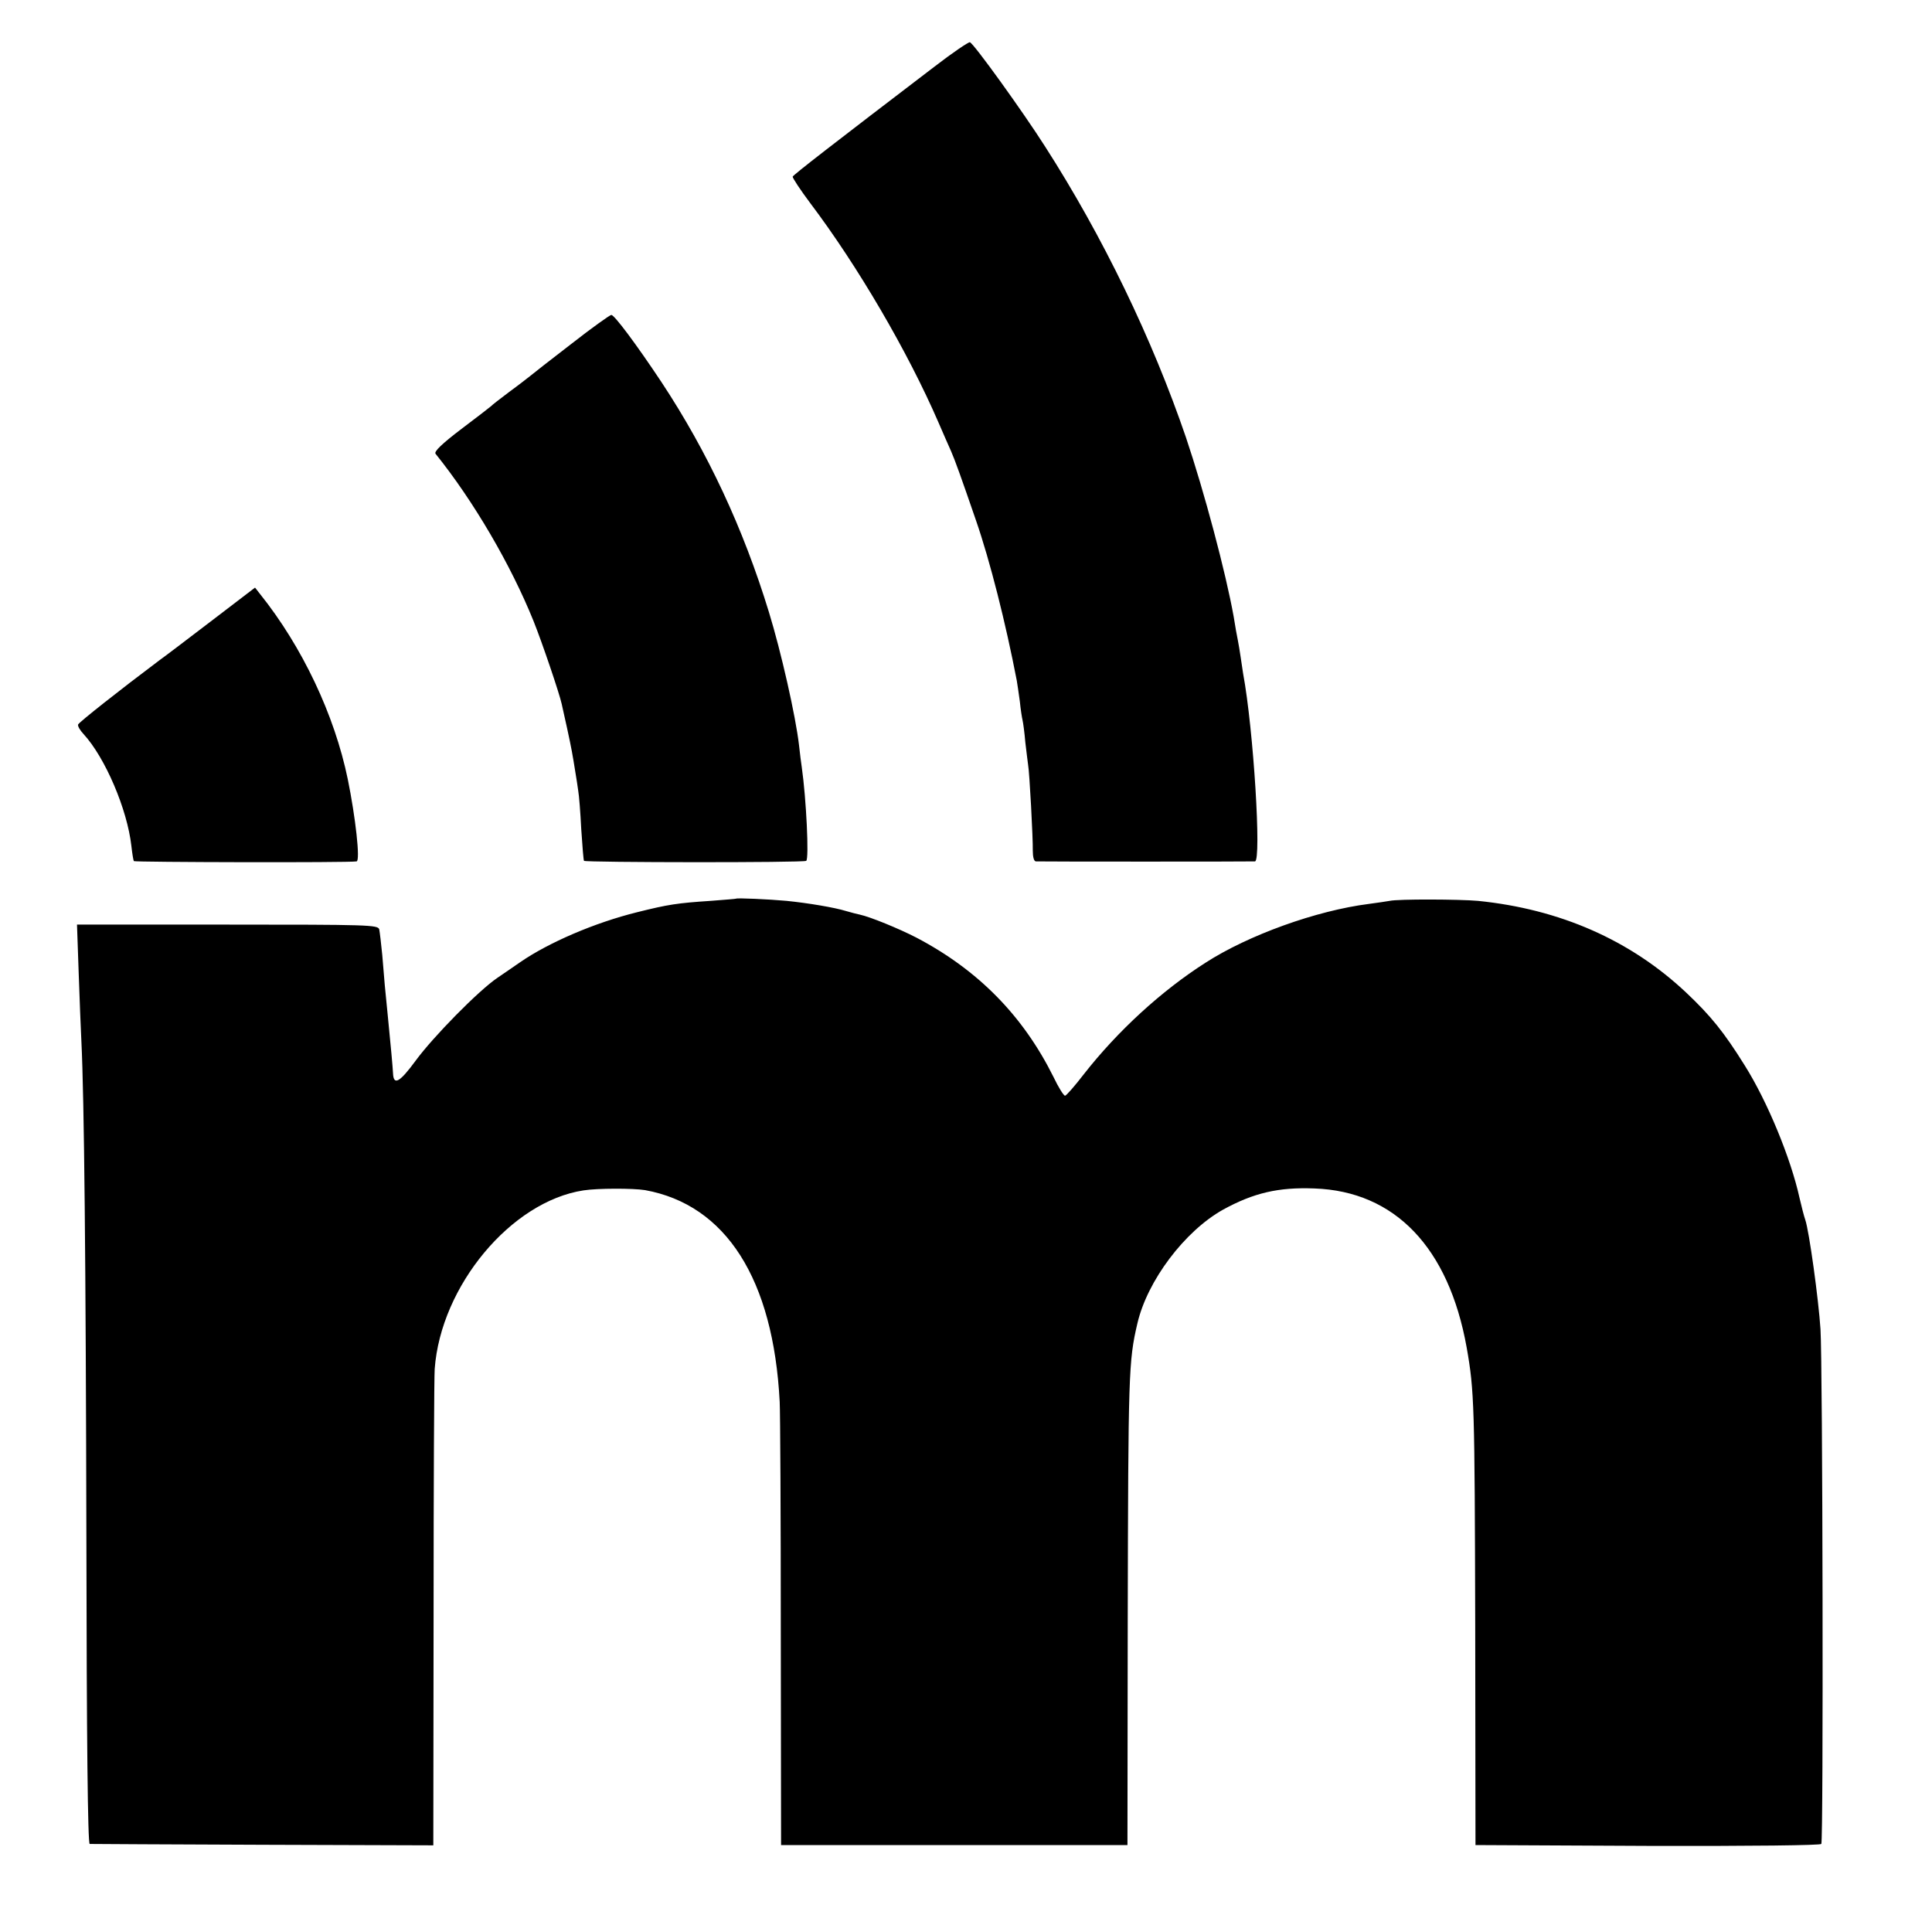
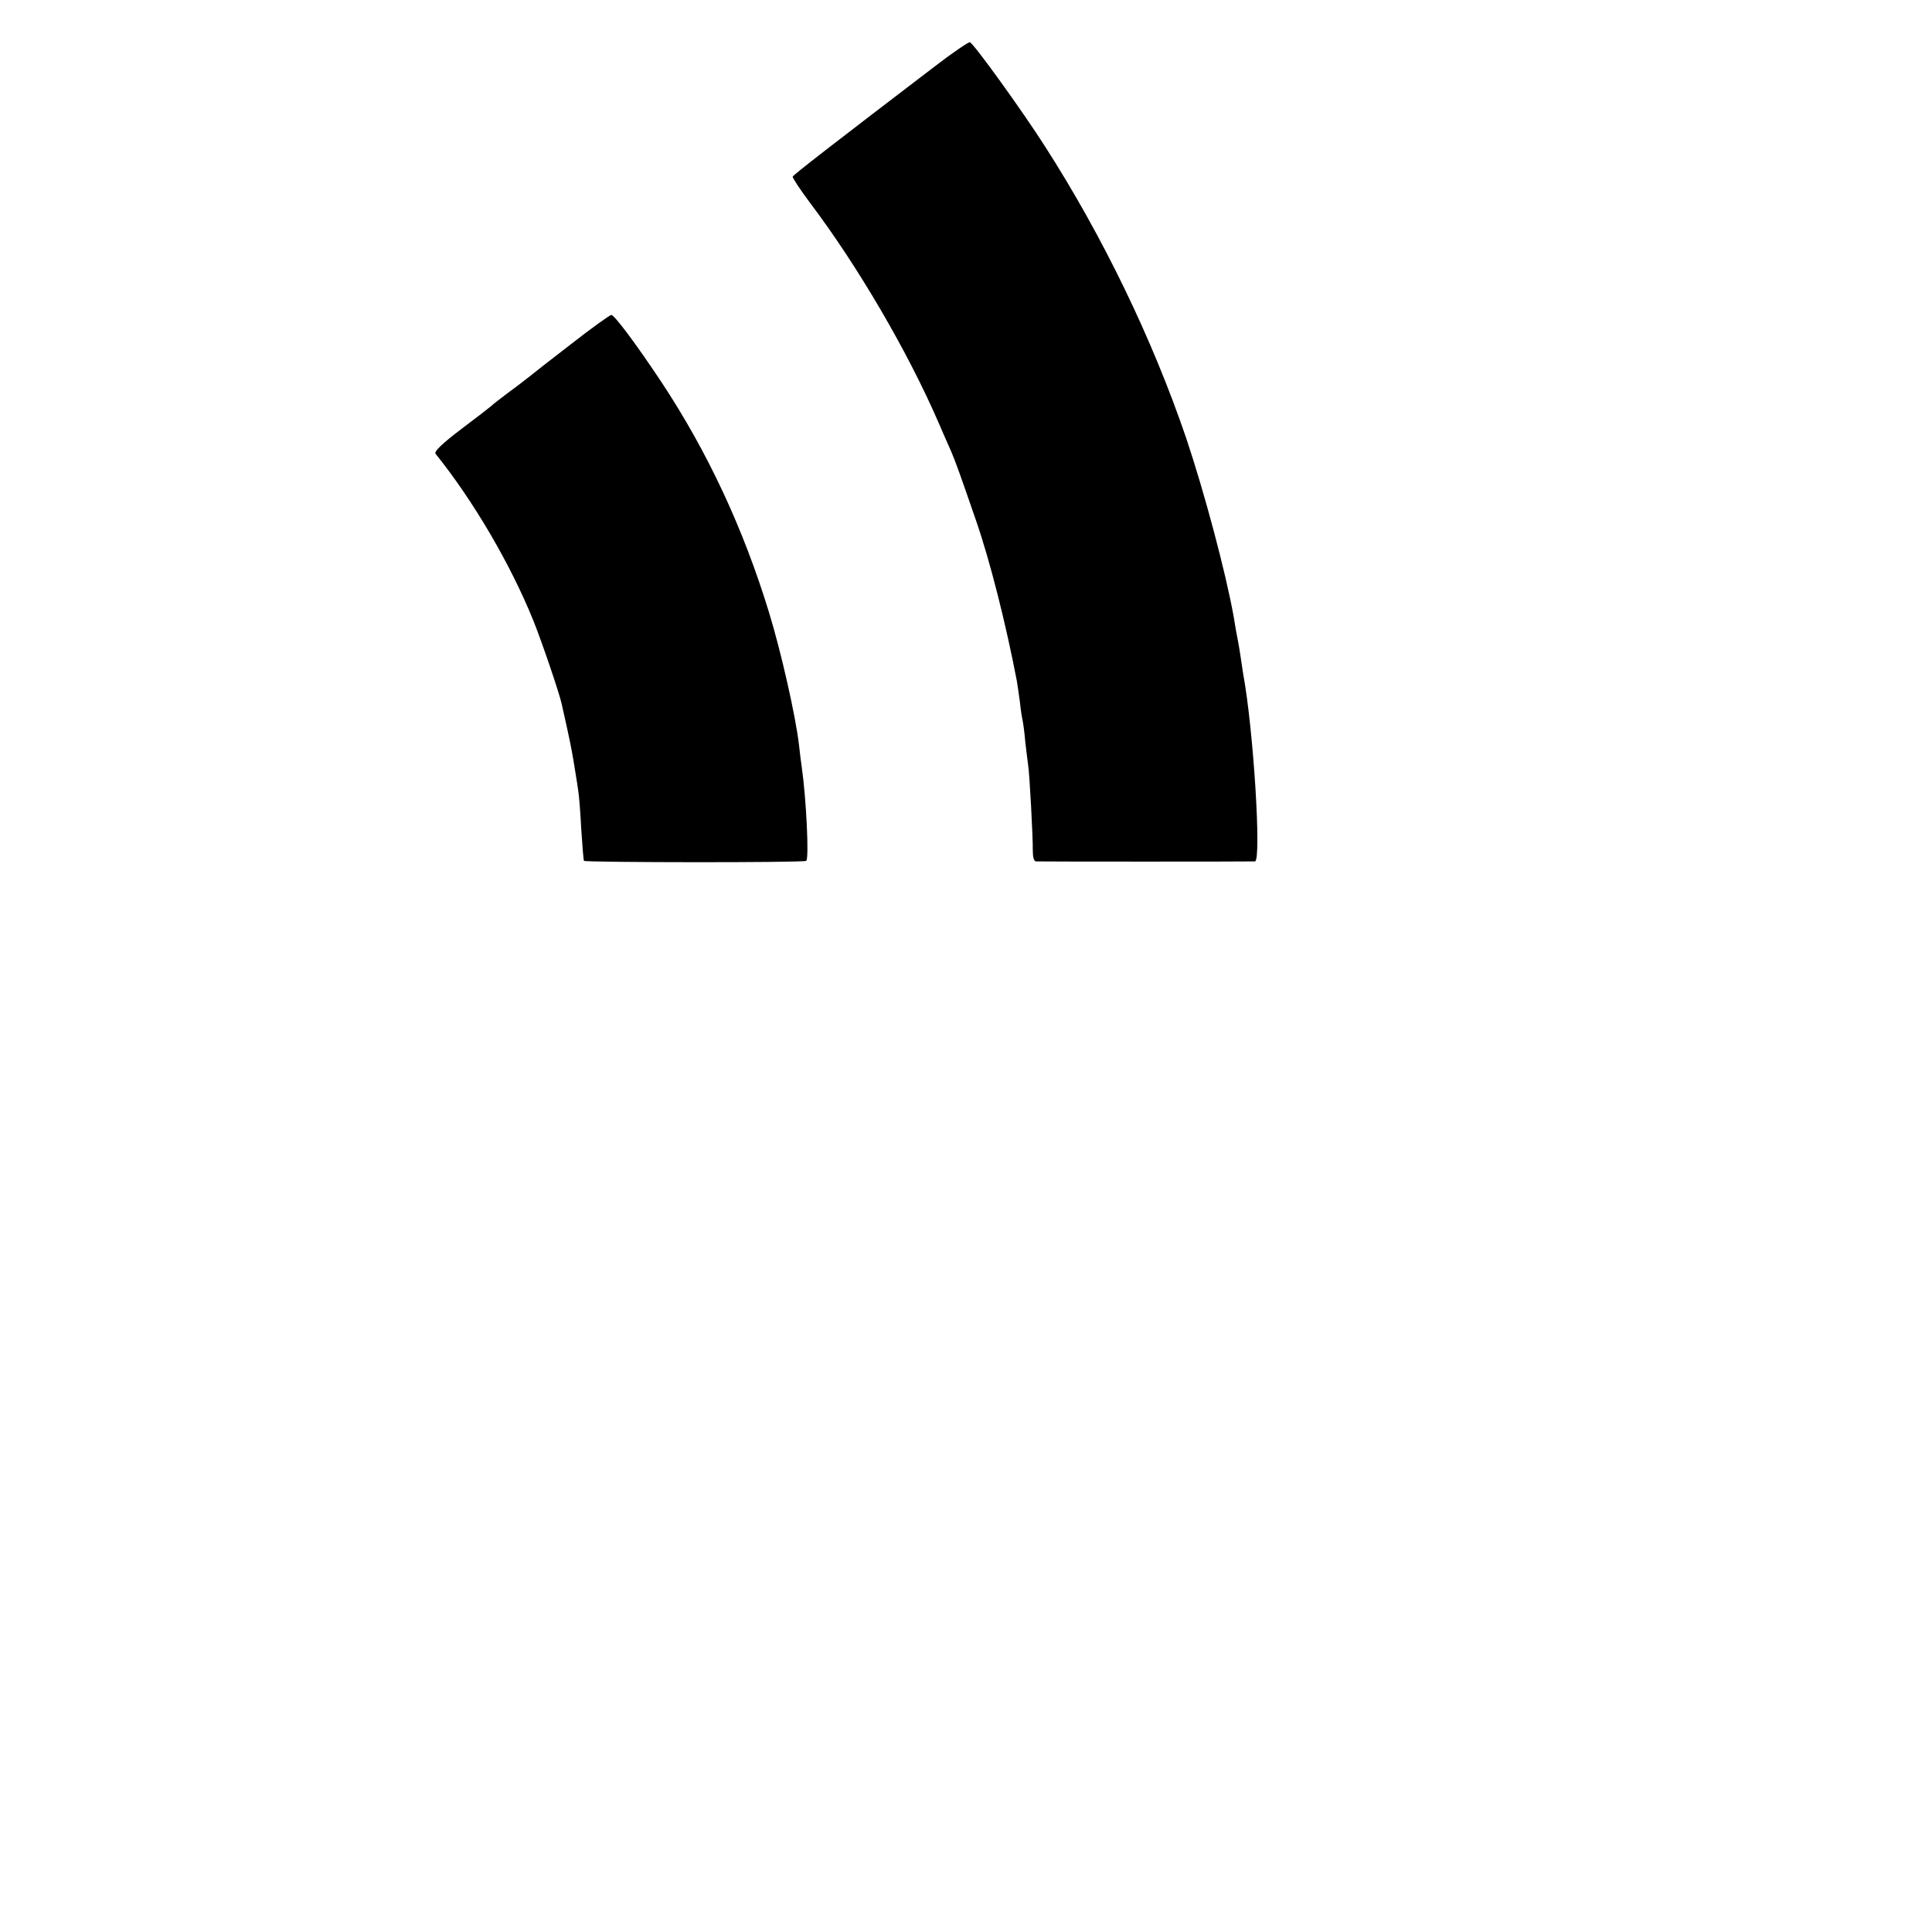
<svg xmlns="http://www.w3.org/2000/svg" version="1.0" width="700pt" height="700pt" viewBox="0 0 700 700" preserveAspectRatio="xMidYMid meet">
  <g transform="translate(0,700) scale(0.1,-0.1)" fill="#000000" stroke="none">
    <path d="M3385 6758 c-367 -280 -510 -391 -513 -398 -1 -4 27 -47 63 -95 173 -229 354 -539 465 -795 18 -41 38 -88 46 -105 14 -32 36 -93 90 -250 51 -147 108 -373 148 -581 2 -12 7 -45 11 -75 3 -30 8 -61 10 -69 2 -8 7 -44 10 -80 4 -36 9 -72 10 -81 5 -25 18 -269 17 -311 0 -23 4 -38 11 -39 16 -1 779 -1 794 0 24 2 -5 477 -43 681 -2 14 -6 41 -9 60 -3 19 -7 46 -10 60 -3 14 -10 52 -15 85 -29 162 -107 454 -173 650 -122 357 -301 728 -511 1055 -79 124 -258 373 -272 377 -5 1 -63 -38 -129 -89z" />
    <path d="M2070 5754 c-74 -57 -142 -110 -150 -117 -9 -7 -42 -33 -75 -57 -33 -25 -62 -47 -65 -51 -3 -3 -51 -40 -108 -83 -71 -54 -100 -82 -94 -90 139 -173 273 -403 355 -606 31 -77 94 -263 102 -300 2 -8 11 -49 20 -90 16 -74 19 -91 30 -160 3 -19 8 -48 10 -65 3 -16 8 -79 11 -140 4 -60 8 -112 10 -114 6 -6 795 -7 805 0 11 6 0 228 -16 339 -2 14 -7 50 -10 80 -12 105 -65 339 -109 482 -93 304 -222 580 -389 833 -91 137 -171 244 -182 244 -5 0 -71 -47 -145 -105z" />
-     <path d="M763 4748 c-89 -68 -172 -131 -185 -140 -144 -108 -292 -225 -295 -233 -2 -6 7 -21 20 -35 78 -85 158 -272 173 -405 3 -27 7 -52 9 -55 3 -4 781 -6 807 -1 14 2 -4 161 -32 298 -48 233 -165 480 -318 671 l-18 23 -161 -123z" />
-     <path d="M2667 3744 c-1 -1 -42 -4 -92 -8 -121 -8 -154 -13 -266 -41 -154 -38 -321 -110 -424 -181 -22 -15 -59 -41 -83 -57 -68 -46 -233 -214 -296 -300 -58 -79 -80 -91 -82 -46 -1 22 -8 98 -19 209 -8 76 -14 142 -20 220 -4 41 -9 83 -11 93 -5 16 -40 17 -550 17 l-545 0 6 -172 c3 -95 8 -209 10 -253 10 -205 16 -790 18 -1802 1 -727 5 -1103 12 -1104 6 0 288 -2 628 -3 l617 -2 1 841 c0 462 2 860 4 885 22 301 277 607 539 647 51 8 180 8 223 1 293 -53 465 -322 488 -767 2 -37 4 -413 4 -836 l1 -770 628 0 627 0 1 815 c2 897 3 938 35 1075 36 155 171 334 310 412 111 61 201 82 331 77 292 -10 487 -214 552 -576 28 -159 29 -208 31 -1003 l1 -800 624 -3 c379 -1 626 2 629 7 8 13 5 1741 -3 1865 -7 108 -41 355 -55 396 -5 14 -14 50 -21 80 -32 145 -117 350 -198 479 -76 122 -124 181 -213 265 -202 190 -457 302 -754 332 -67 6 -289 7 -320 0 -11 -2 -45 -7 -75 -11 -190 -24 -437 -113 -592 -213 -160 -102 -319 -248 -441 -404 -33 -43 -64 -78 -68 -78 -5 0 -24 30 -42 68 -110 221 -272 387 -497 505 -64 33 -167 75 -204 83 -10 2 -33 8 -50 13 -42 13 -137 29 -216 37 -65 6 -180 11 -183 8z" />
  </g>
</svg>